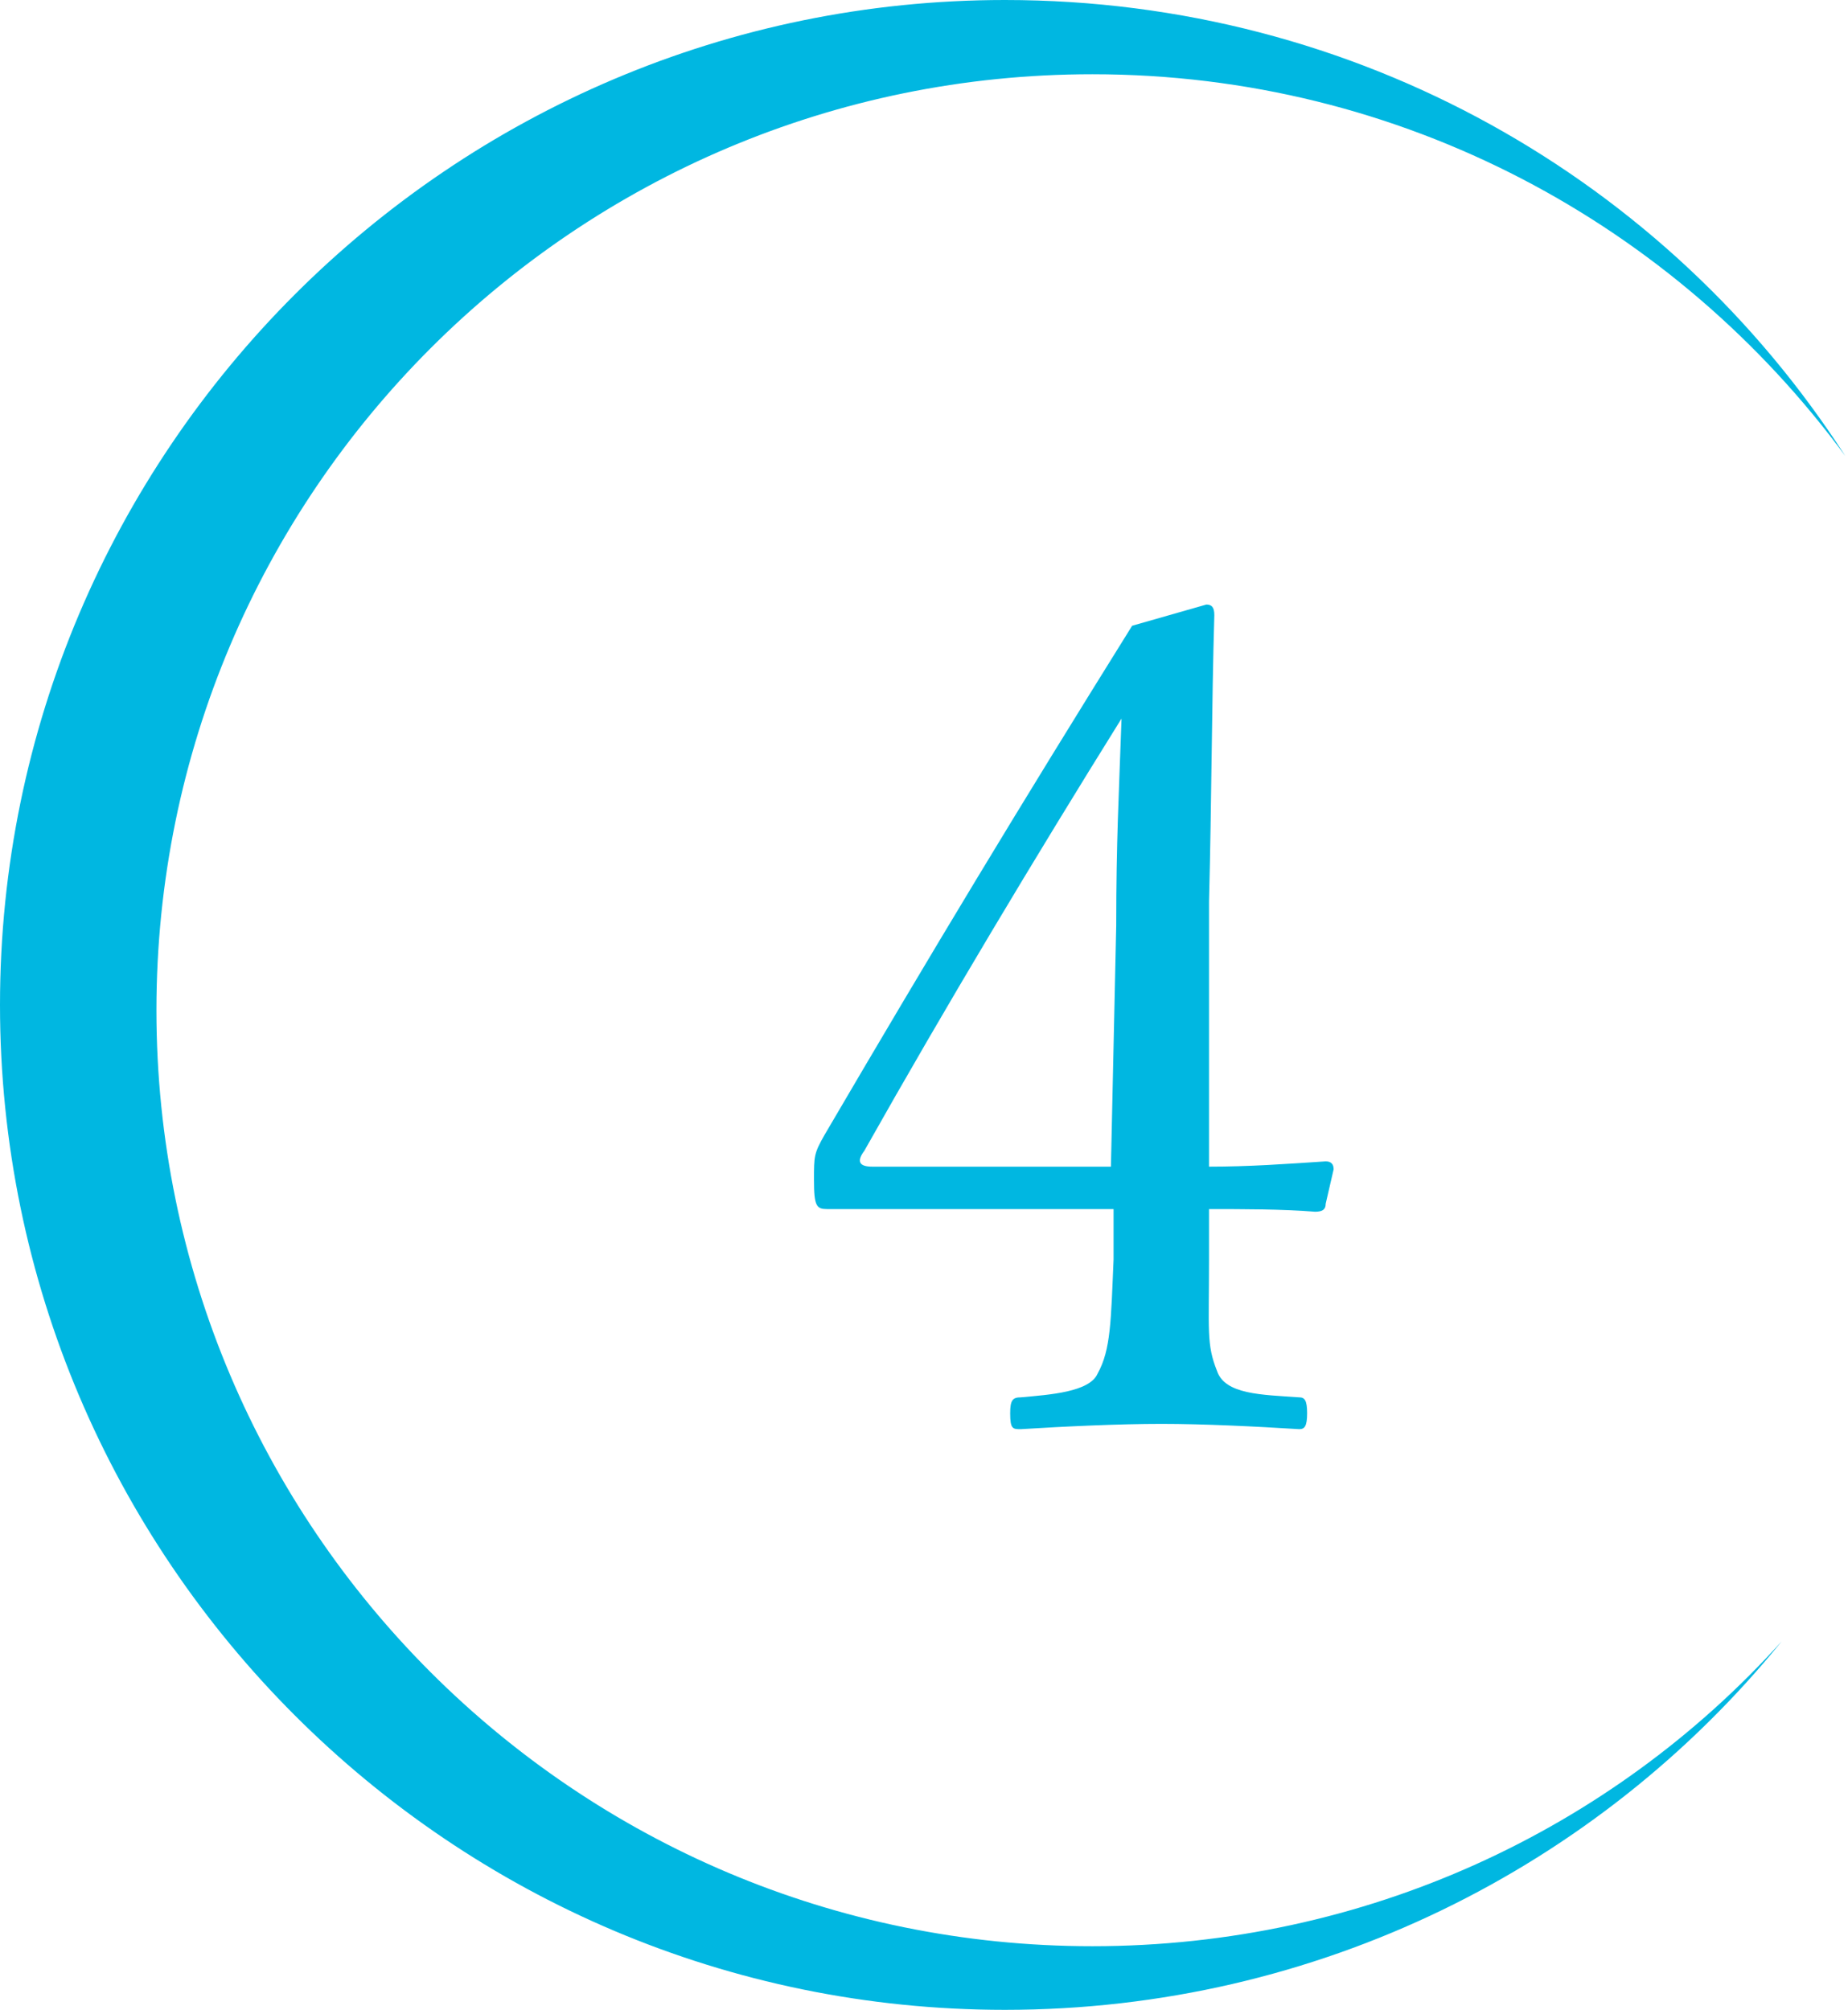
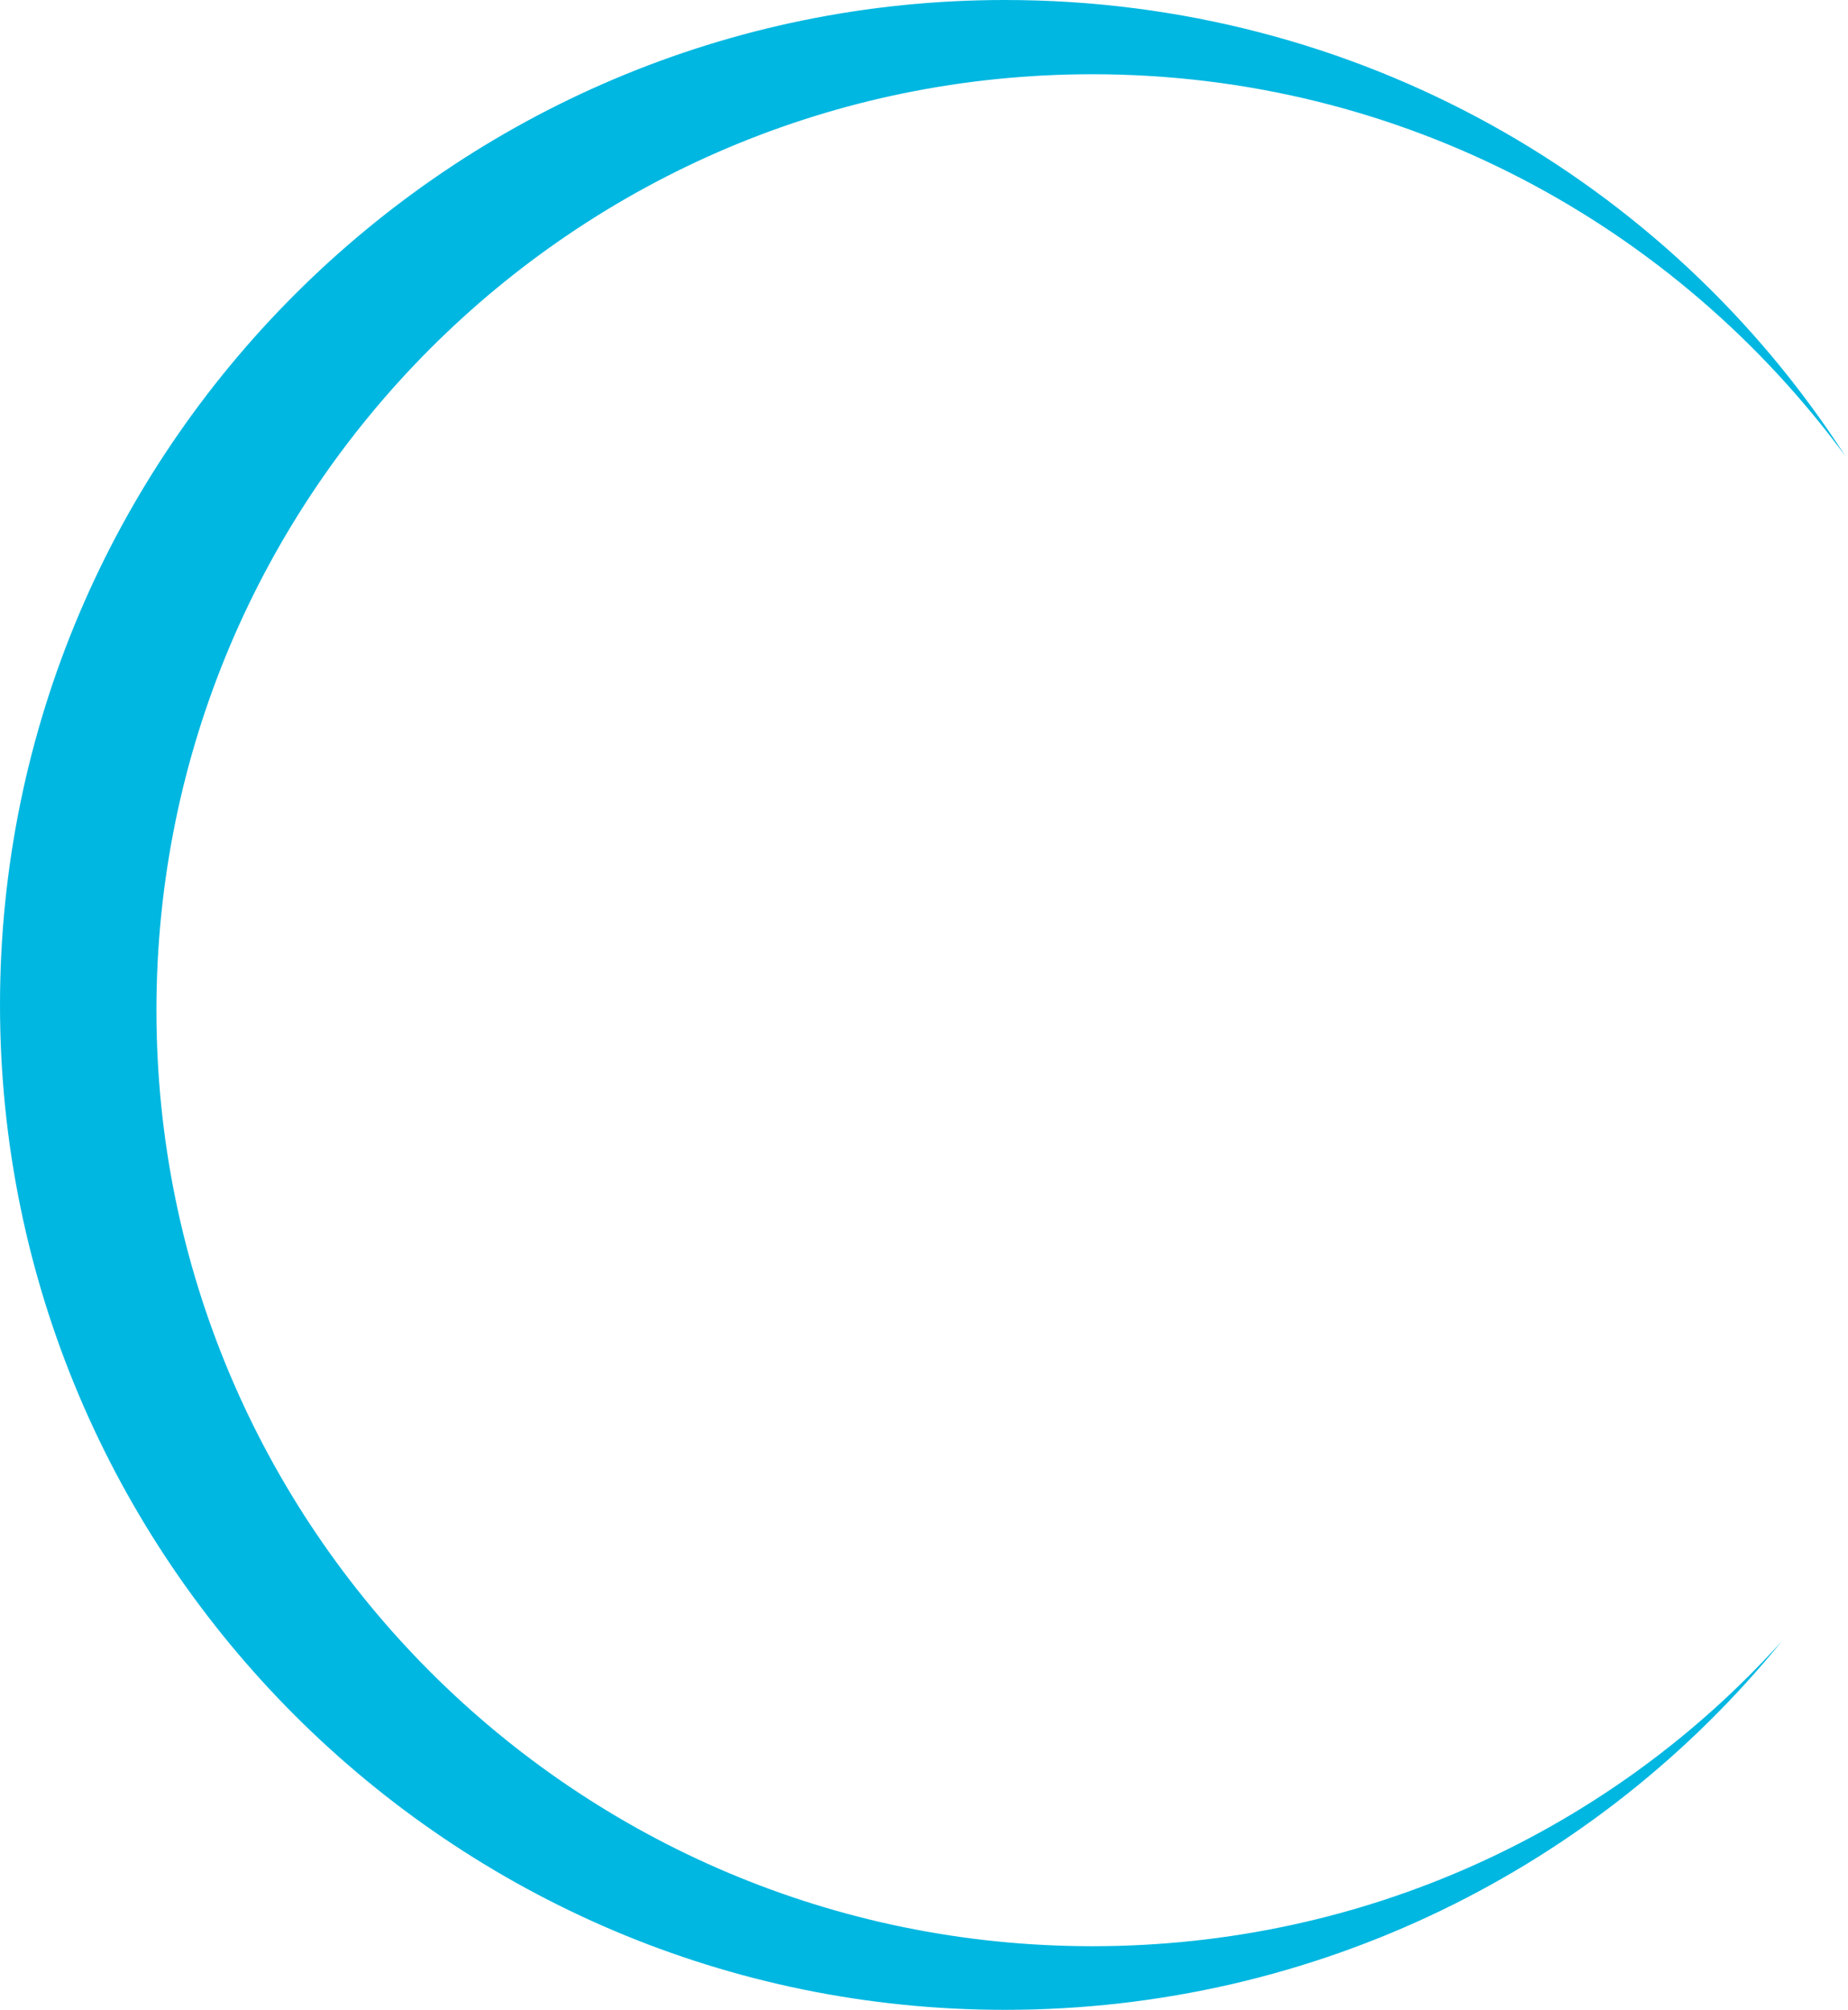
<svg xmlns="http://www.w3.org/2000/svg" version="1.1" id="レイヤー_1" x="0px" y="0px" viewBox="0 0 69.7 75.8" style="enable-background:new 0 0 69.7 75.8;" xml:space="preserve">
  <style type="text/css">
	.st0{fill:#00B7E1;}
</style>
  <g>
    <path class="st0" d="M41.2,73.4c-19.5,0-35.3-15.8-35.3-35.3S21.7,2.8,41.2,2.8c11.7,0,22,5.7,28.4,14.4C62.9,6.8,51.2,0,37.9,0   C17,0,0,17,0,37.9c0,20.9,17,37.9,37.9,37.9c11.8,0,22.4-5.4,29.3-13.9C60.8,69,51.5,73.4,41.2,73.4z" />
  </g>
  <g>
    <g>
-       <path class="st0" d="M45.6,47.5c0,2.7-0.1,3.2,0.3,4.2c0.3,0.9,1.7,0.9,3.1,1c0.2,0,0.3,0.1,0.3,0.6c0,0.5-0.1,0.6-0.3,0.6    c-1.6-0.1-3.6-0.2-5.2-0.2c-1.6,0-3.7,0.1-5.3,0.2c-0.3,0-0.4,0-0.4-0.6c0-0.5,0.1-0.6,0.4-0.6c1.1-0.1,2.6-0.2,2.9-0.9    c0.5-0.9,0.5-2,0.6-4.3v-1.9h-7c-1.5,0-2.6,0-3.8,0c-0.4,0-0.5-0.1-0.5-1.1c0-0.9,0-1,0.4-1.7c4.1-7,7.3-12.3,11.6-19.2l2.8-0.8    c0.2,0,0.3,0.1,0.3,0.4c-0.1,3.4-0.1,6.9-0.2,10.8L45.6,44c1.5,0,2.9-0.1,4.4-0.2c0.2,0,0.3,0.1,0.3,0.3L50,45.4    c0,0.2-0.1,0.3-0.4,0.3c-1.2-0.1-2.7-0.1-4-0.1V47.5z M42.1,34.9c0-3.2,0.1-4.9,0.2-7.8c-3.3,5.3-6.6,10.8-9.7,16.3    c-0.3,0.4-0.2,0.6,0.3,0.6h9L42.1,34.9z" />
-     </g>
+       </g>
  </g>
</svg>